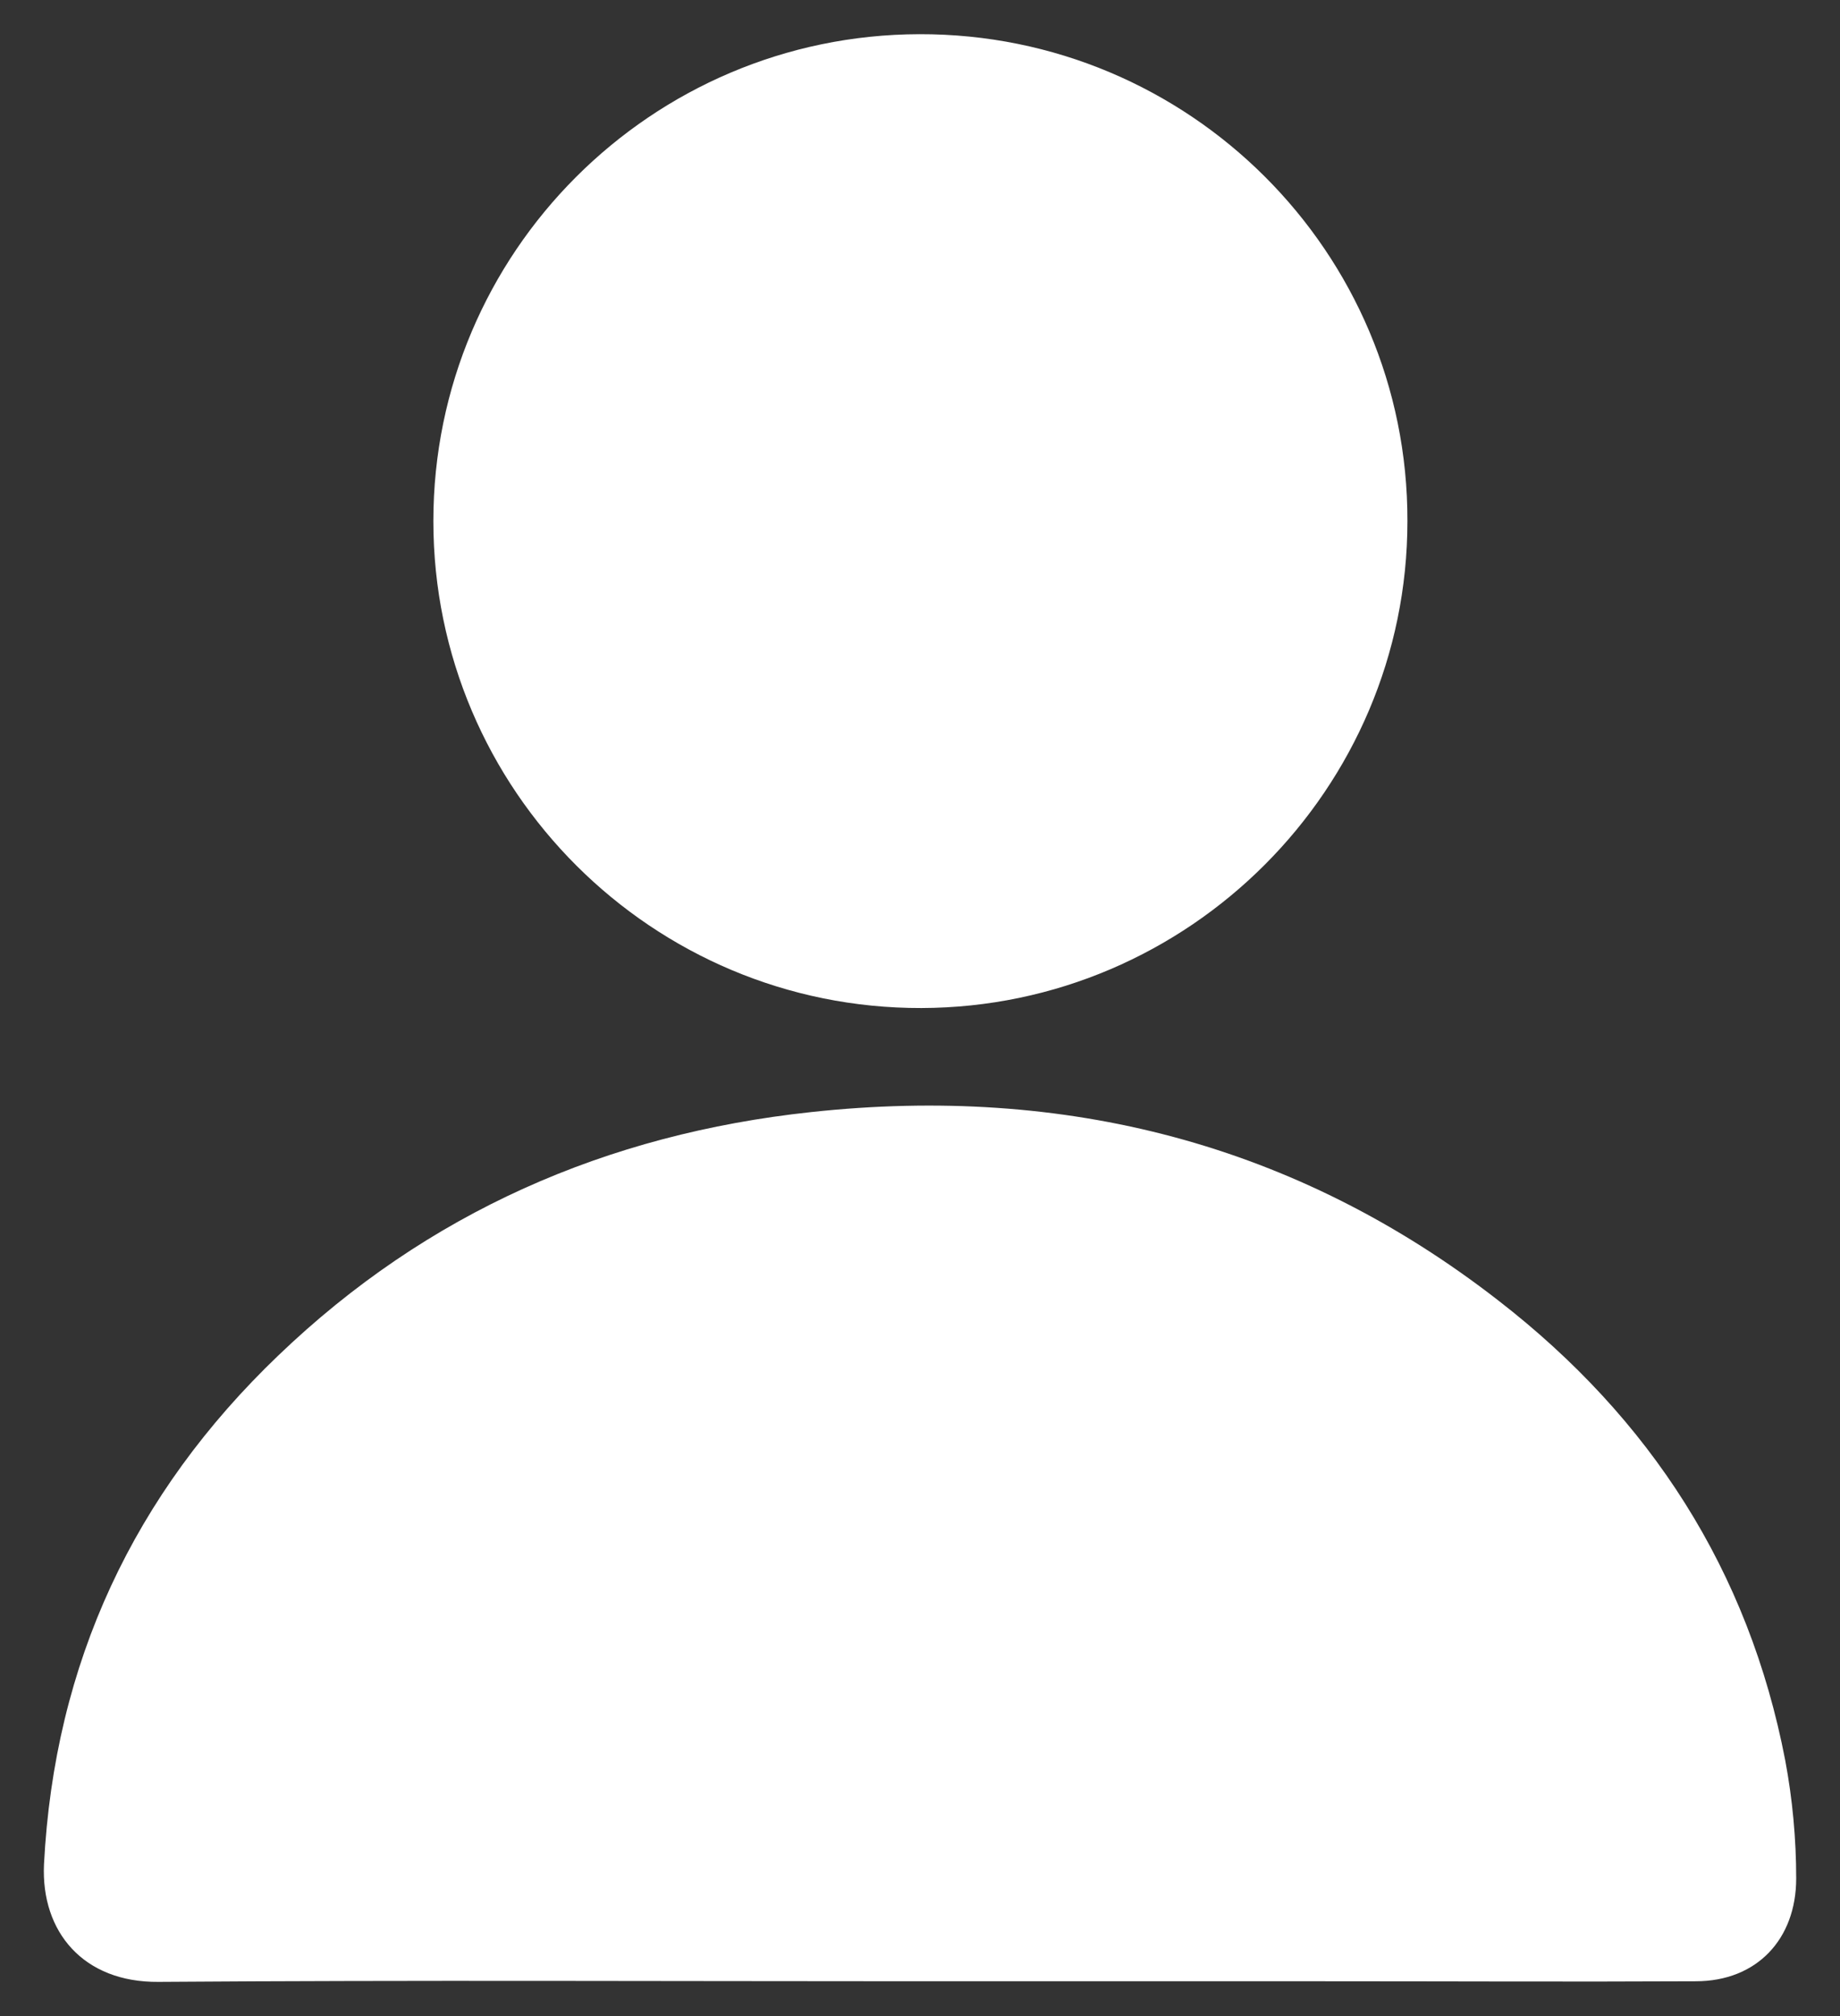
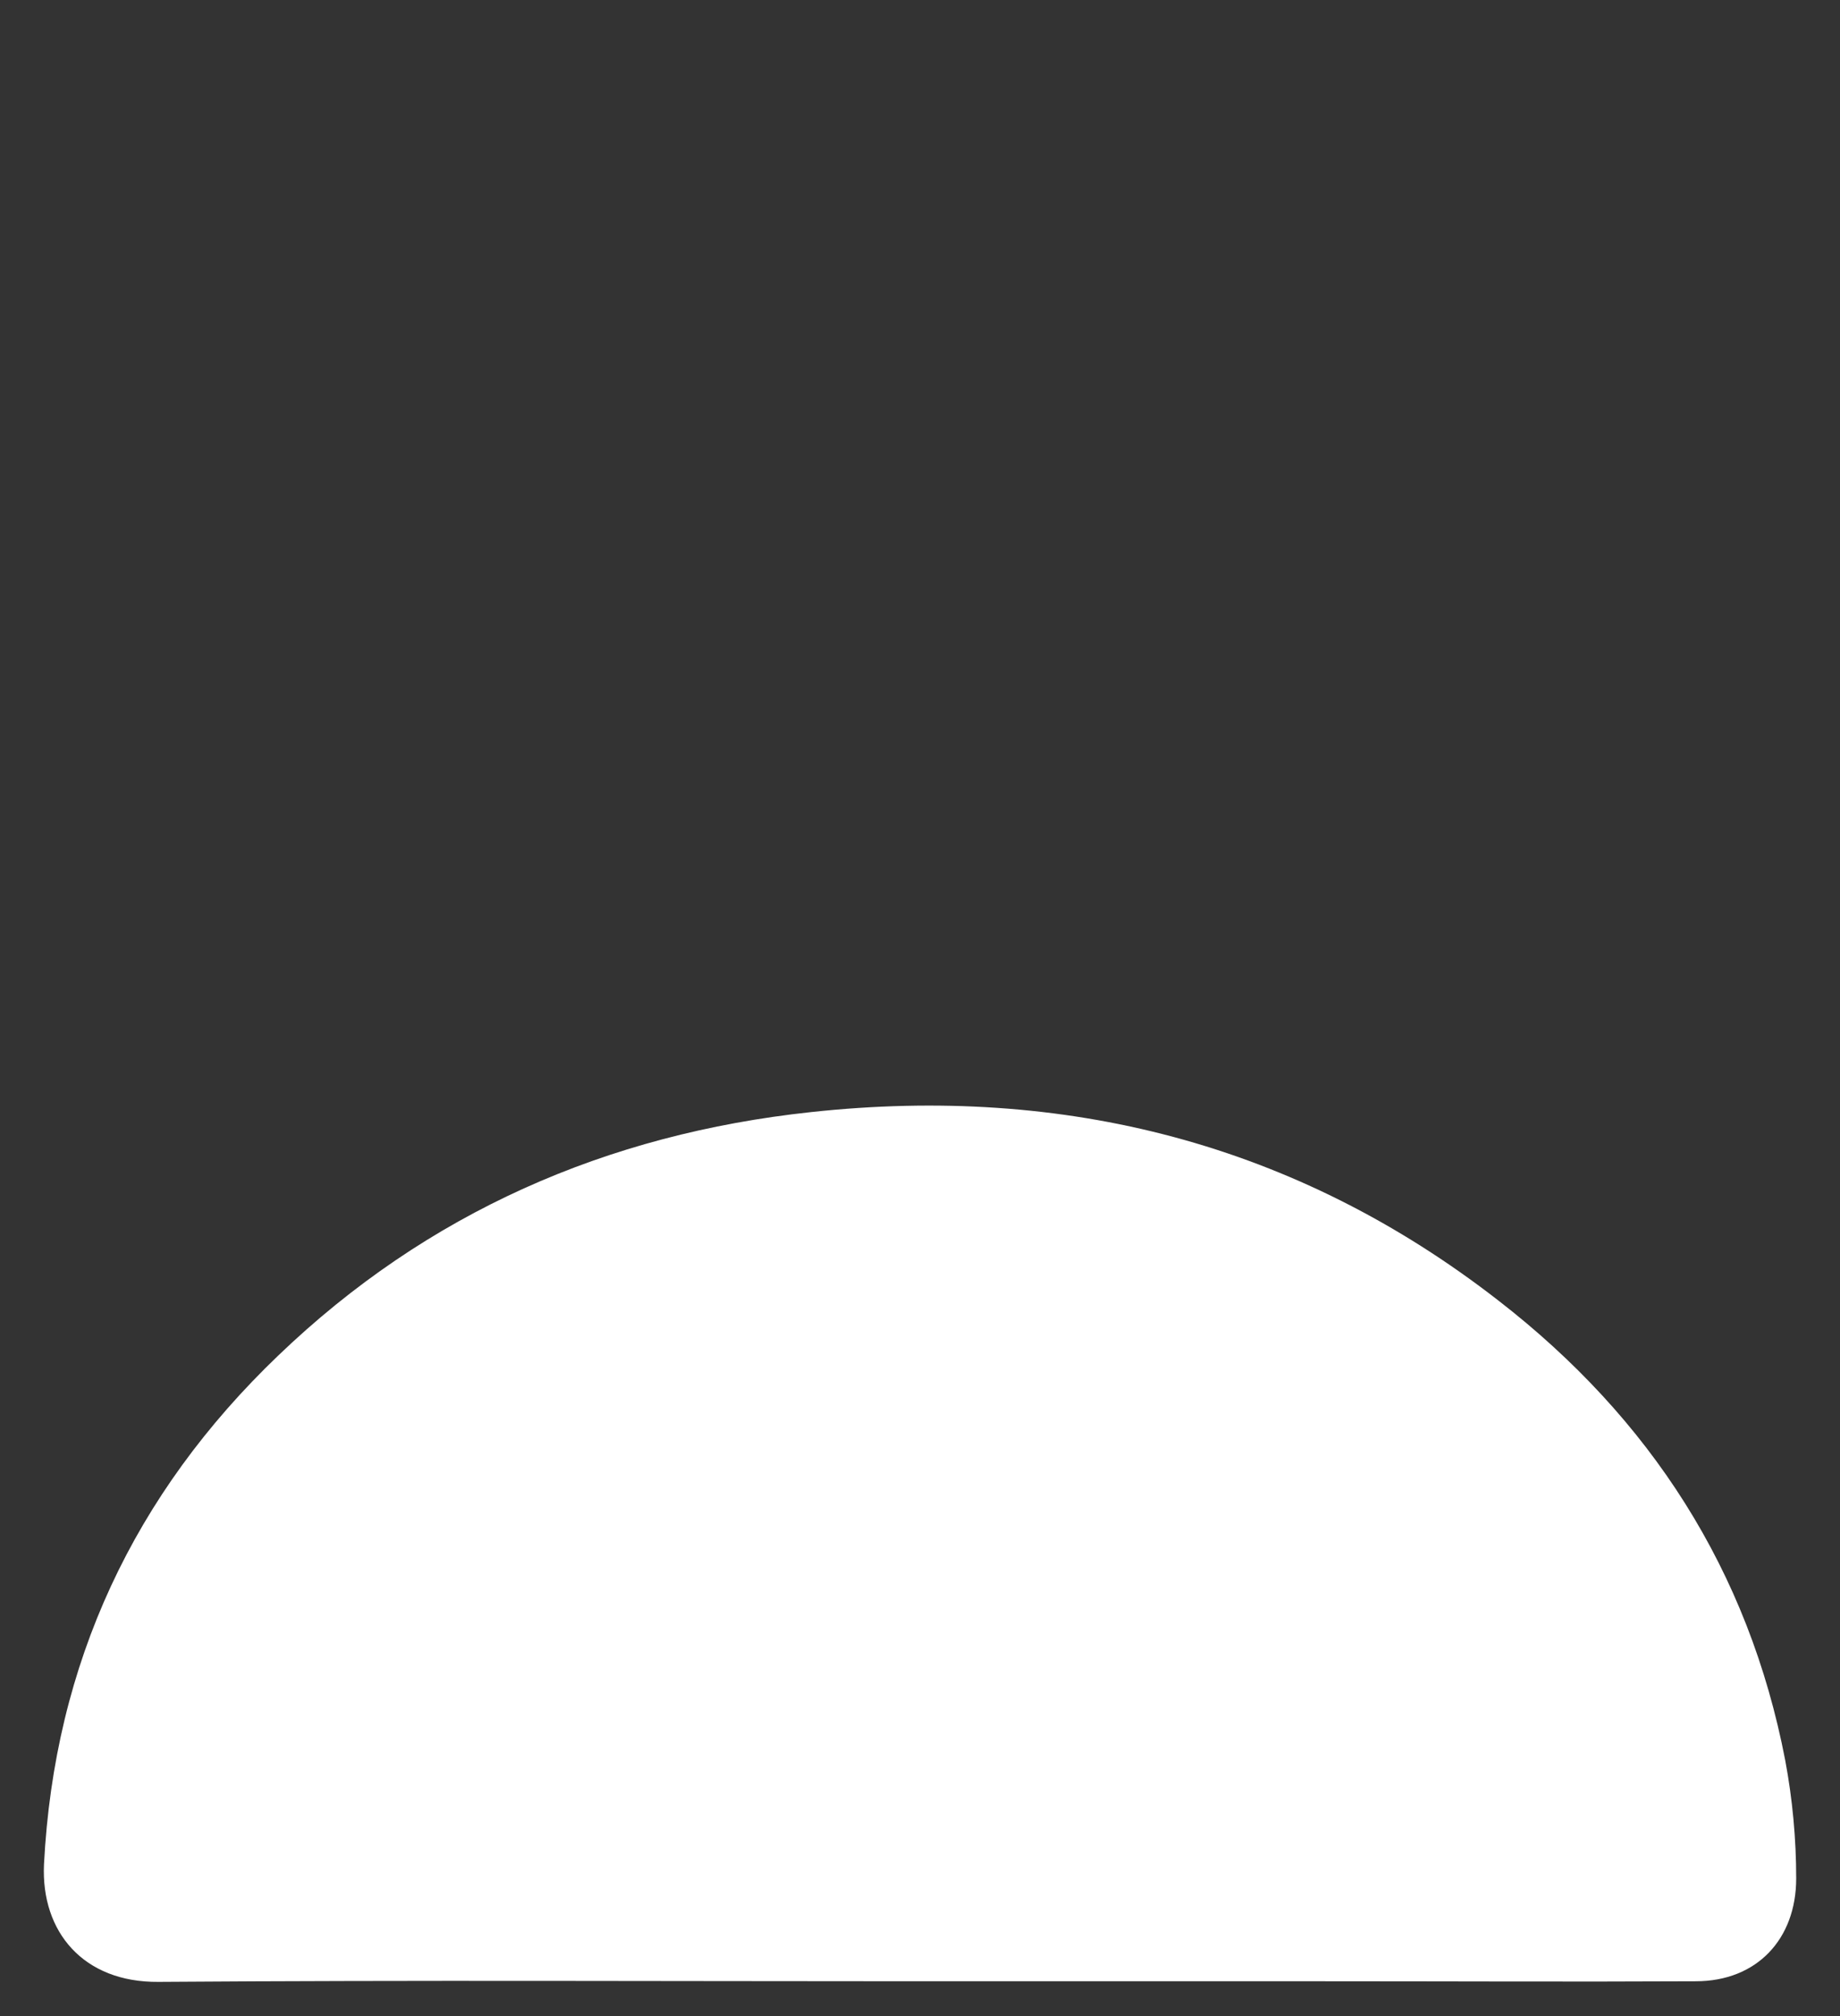
<svg xmlns="http://www.w3.org/2000/svg" width="21" height="23" viewBox="0 0 21 23" fill="none">
  <rect x="0" y="0" width="21" height="23" fill="#333333" stroke="none" />
  <path d="M10.48 22.603C7.591 22.603 4.703 22.589 1.807 22.61C0.953 22.617 0.467 22.041 0.502 21.27C0.62 18.972 1.529 17.041 3.175 15.465C4.876 13.833 6.925 12.937 9.258 12.687C12.147 12.375 14.792 13.041 17.105 14.84C18.834 16.18 19.958 17.916 20.375 20.083C20.458 20.527 20.5 20.978 20.5 21.43C20.5 22.124 20.049 22.603 19.354 22.603C17.938 22.61 16.528 22.603 15.112 22.603C13.57 22.603 12.028 22.603 10.48 22.603Z" fill="white" />
-   <path d="M10.494 0.39C13.57 0.383 16.07 2.876 16.063 5.945C16.063 9 13.57 11.493 10.515 11.5C7.446 11.507 4.946 9.014 4.946 5.945C4.946 2.883 7.432 0.397 10.494 0.39Z" fill="white" />
</svg>